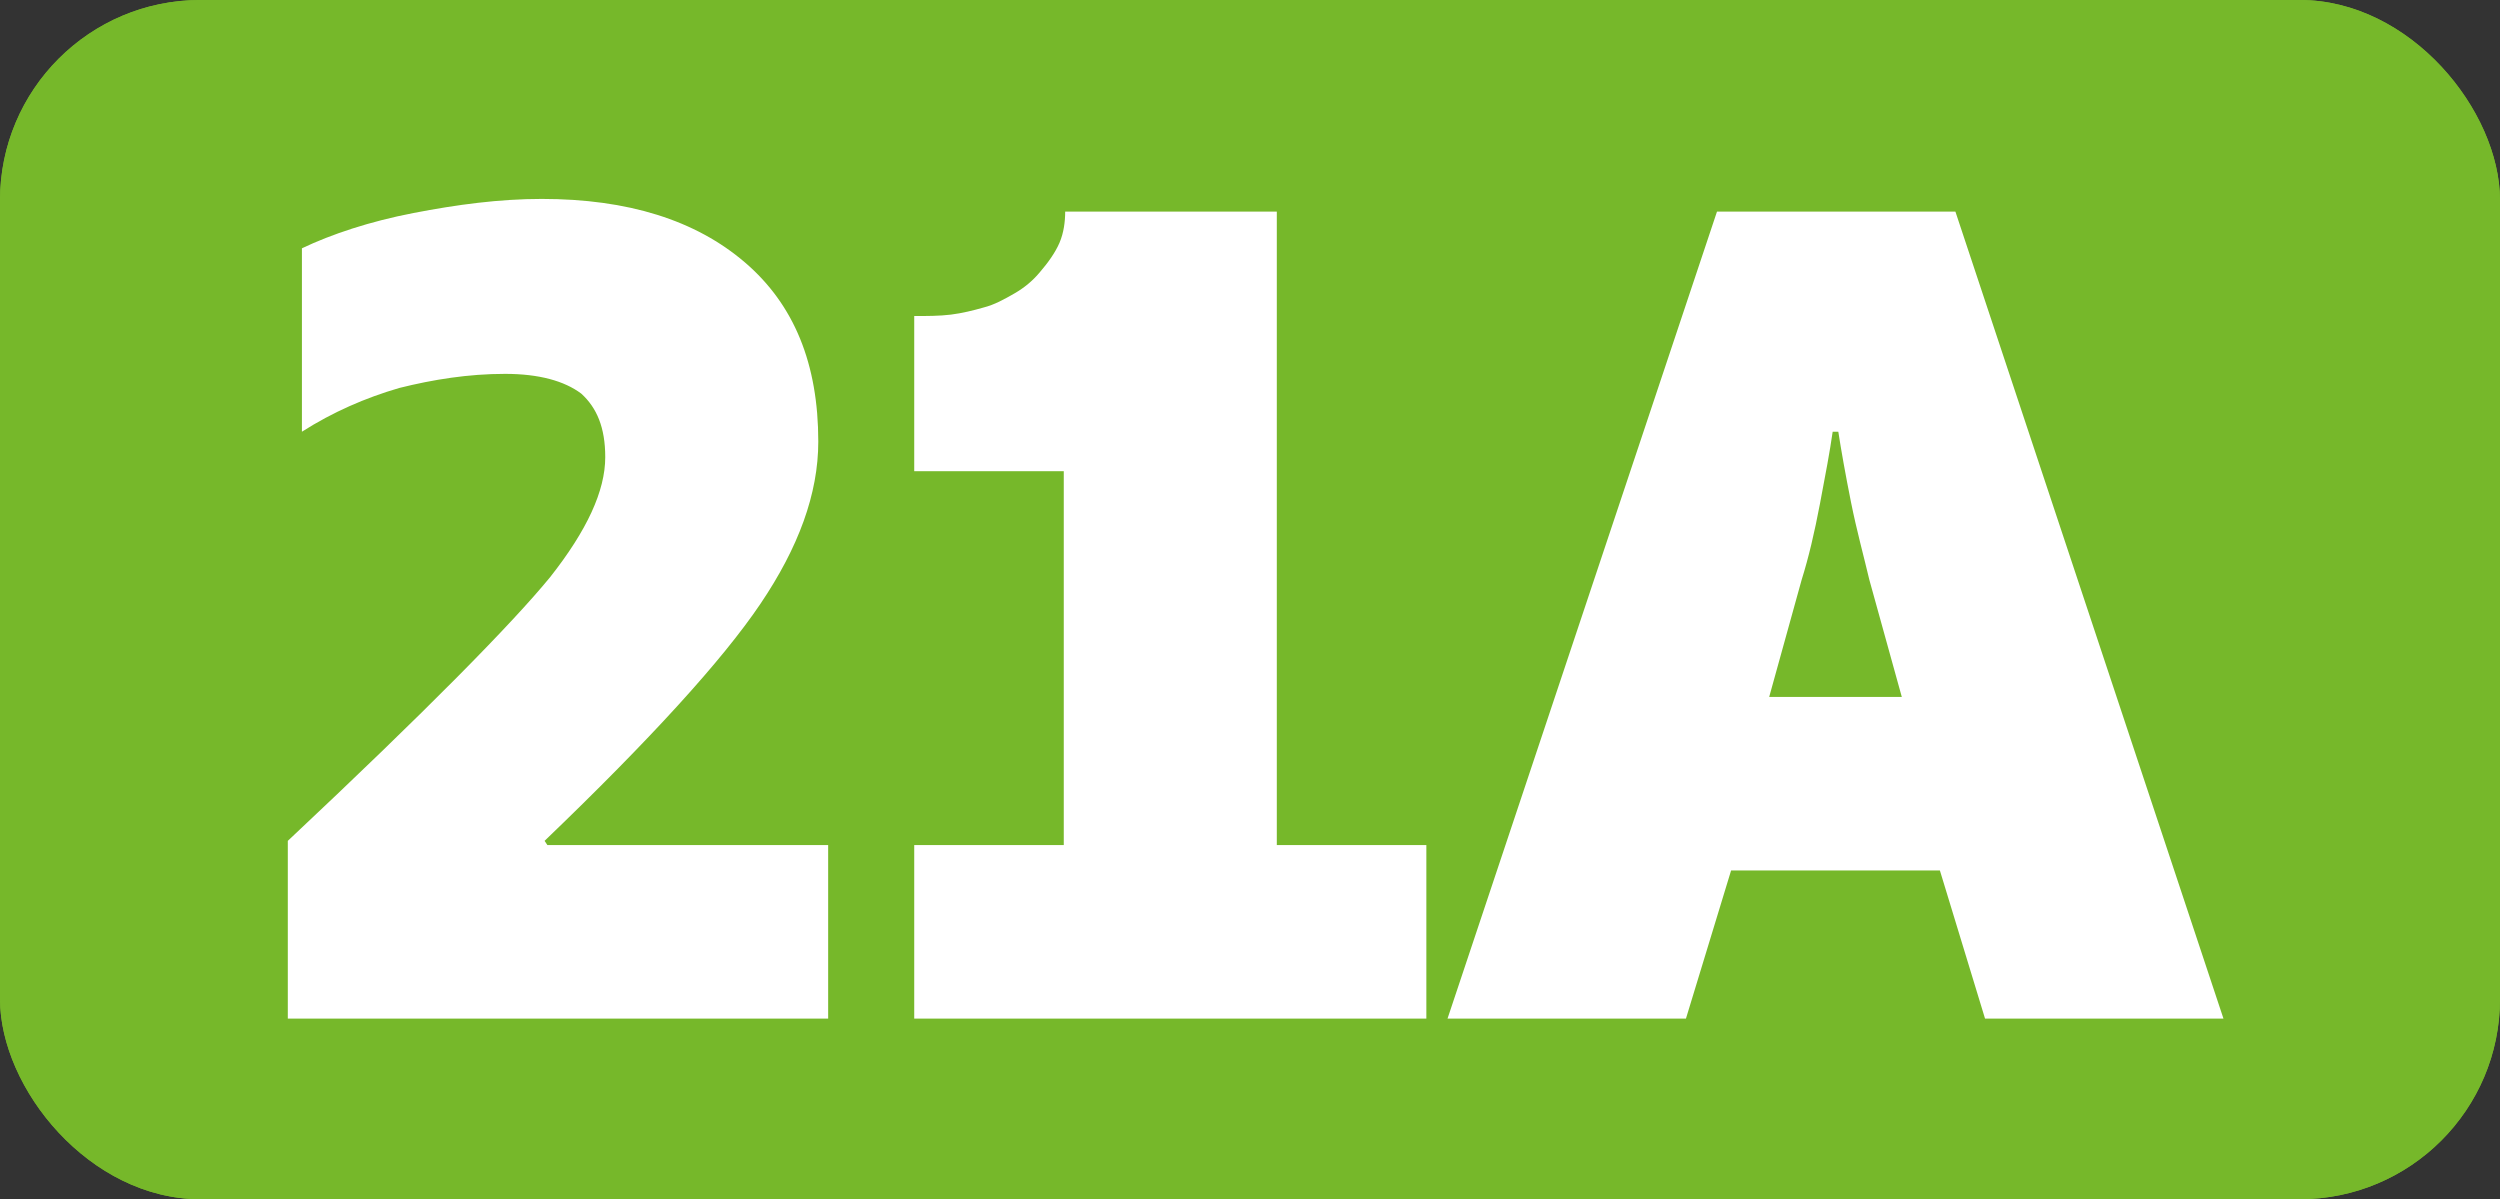
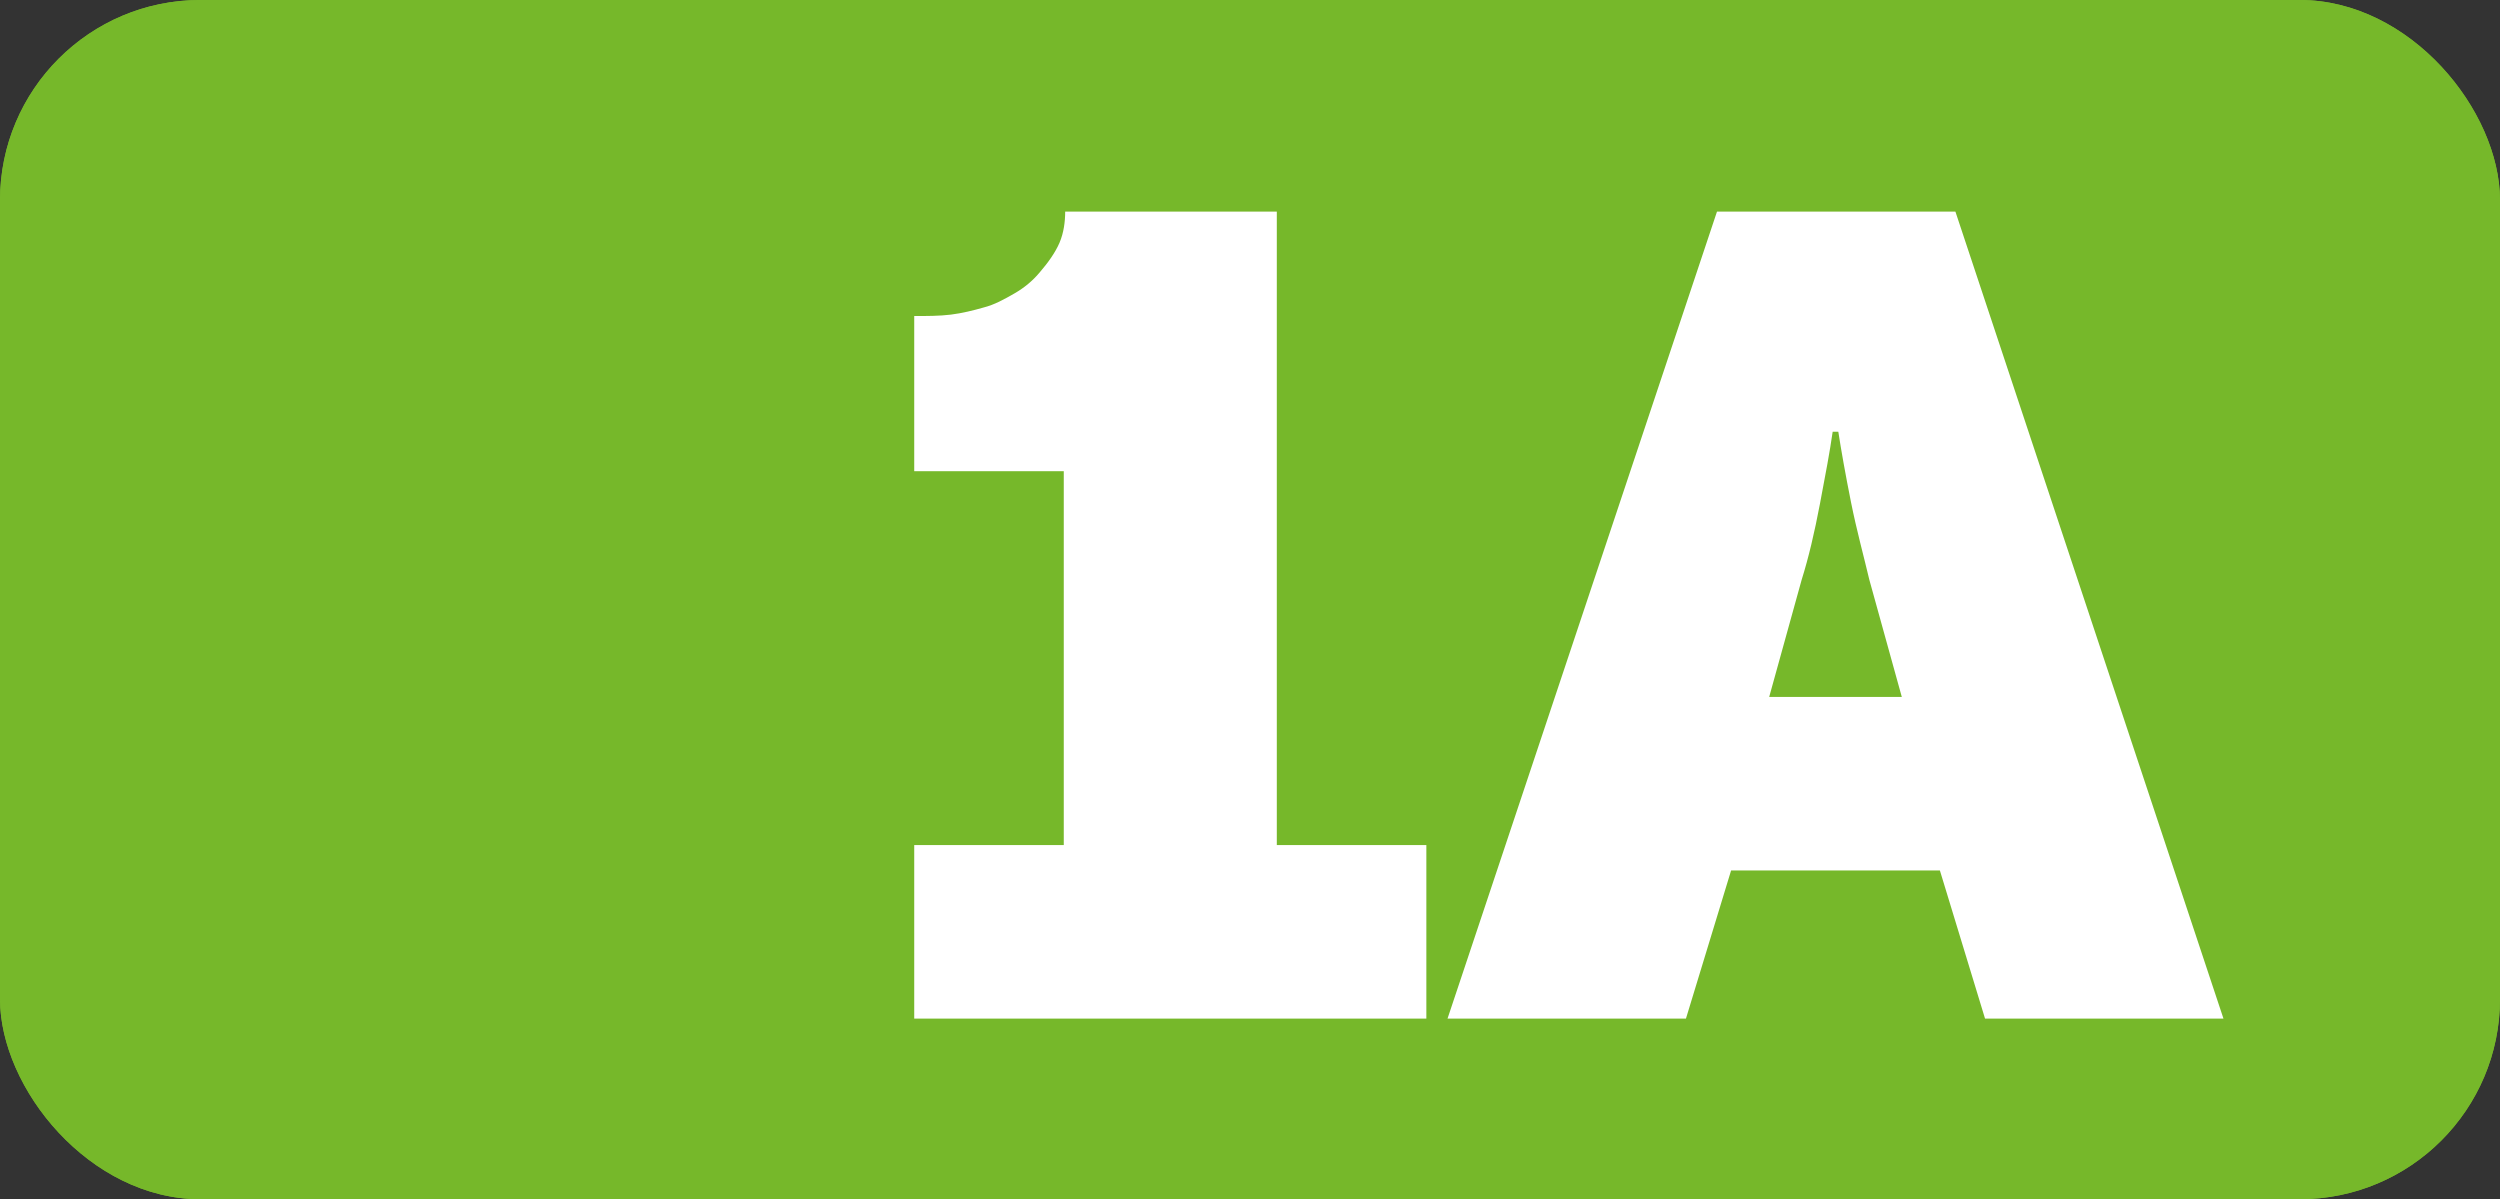
<svg xmlns="http://www.w3.org/2000/svg" id="Calque_2" data-name="Calque 2" viewBox="0 0 17.72 8.5">
  <rect x="0" y="0" width="17.72" height="8.5" fill="#333333" stroke="none" />
  <g id="Calque_1-2" data-name="Calque 1">
    <g>
      <rect width="17.72" height="8.5" rx="1.42" ry="1.42" style="fill: #76b82a; stroke-width: 0px;" />
      <g>
-         <path d="M5.87,5.99v1.23h-3.83v-1.26c.98-.92,1.59-1.54,1.86-1.87.26-.33.39-.61.39-.85,0-.21-.06-.35-.17-.45-.12-.09-.3-.14-.54-.14-.26,0-.51.04-.75.1-.24.07-.47.17-.69.31v-1.3c.21-.1.48-.19.79-.25s.61-.1.91-.1c.61,0,1.09.15,1.44.45.35.3.52.72.52,1.27,0,.37-.14.75-.41,1.15-.27.4-.78.96-1.53,1.68l.02.03h2.01Z" style="fill: #fff; stroke-width: 0px;" />
        <path d="M10.11,5.99v1.23h-3.63v-1.23h1.06v-2.65h-1.06v-1.1c.09,0,.18,0,.26-.01.08-.01.16-.03.23-.05.08-.02.15-.06.22-.1.07-.04.13-.09.18-.15.06-.07.11-.14.14-.21.03-.07.04-.15.04-.22h1.5v4.49h1.06Z" style="fill: #fff; stroke-width: 0px;" />
-         <path d="M12.27,6.17l-.32,1.05h-1.69l1.91-5.72h1.69l1.9,5.72h-1.69l-.32-1.05h-1.48ZM12.99,3.06c-.02.14-.05.3-.09.51s-.08.38-.13.54l-.23.83h.94l-.23-.83c-.04-.17-.09-.35-.13-.55-.04-.2-.07-.37-.09-.5h-.05Z" style="fill: #fff; stroke-width: 0px;" />
      </g>
      <rect width="17.72" height="8.5" rx="1.42" ry="1.42" style="fill: #76b82a; stroke-width: 0px;" />
      <g>
-         <path d="M5.87,5.99v1.23h-3.83v-1.26c.98-.92,1.59-1.54,1.86-1.87.26-.33.39-.61.39-.85,0-.21-.06-.35-.17-.45-.12-.09-.3-.14-.54-.14-.26,0-.51.04-.75.1-.24.07-.47.17-.69.31v-1.3c.21-.1.48-.19.79-.25s.61-.1.91-.1c.61,0,1.09.15,1.44.45.35.3.52.72.52,1.27,0,.37-.14.75-.41,1.15-.27.4-.78.96-1.53,1.68l.02.03h2.01Z" style="fill: #fff; stroke-width: 0px;" />
        <path d="M10.11,5.99v1.23h-3.63v-1.23h1.06v-2.65h-1.06v-1.1c.09,0,.18,0,.26-.01.08-.01.16-.03.23-.05.08-.02.15-.06.22-.1.07-.04.13-.09.18-.15.06-.07.11-.14.14-.21.03-.07.04-.15.04-.22h1.5v4.49h1.06Z" style="fill: #fff; stroke-width: 0px;" />
        <path d="M12.27,6.17l-.32,1.05h-1.69l1.91-5.72h1.69l1.9,5.72h-1.69l-.32-1.05h-1.48ZM12.99,3.06c-.02.14-.05.3-.09.51s-.08.38-.13.54l-.23.83h.94l-.23-.83c-.04-.17-.09-.35-.13-.55-.04-.2-.07-.37-.09-.5h-.05Z" style="fill: #fff; stroke-width: 0px;" />
      </g>
    </g>
  </g>
</svg>